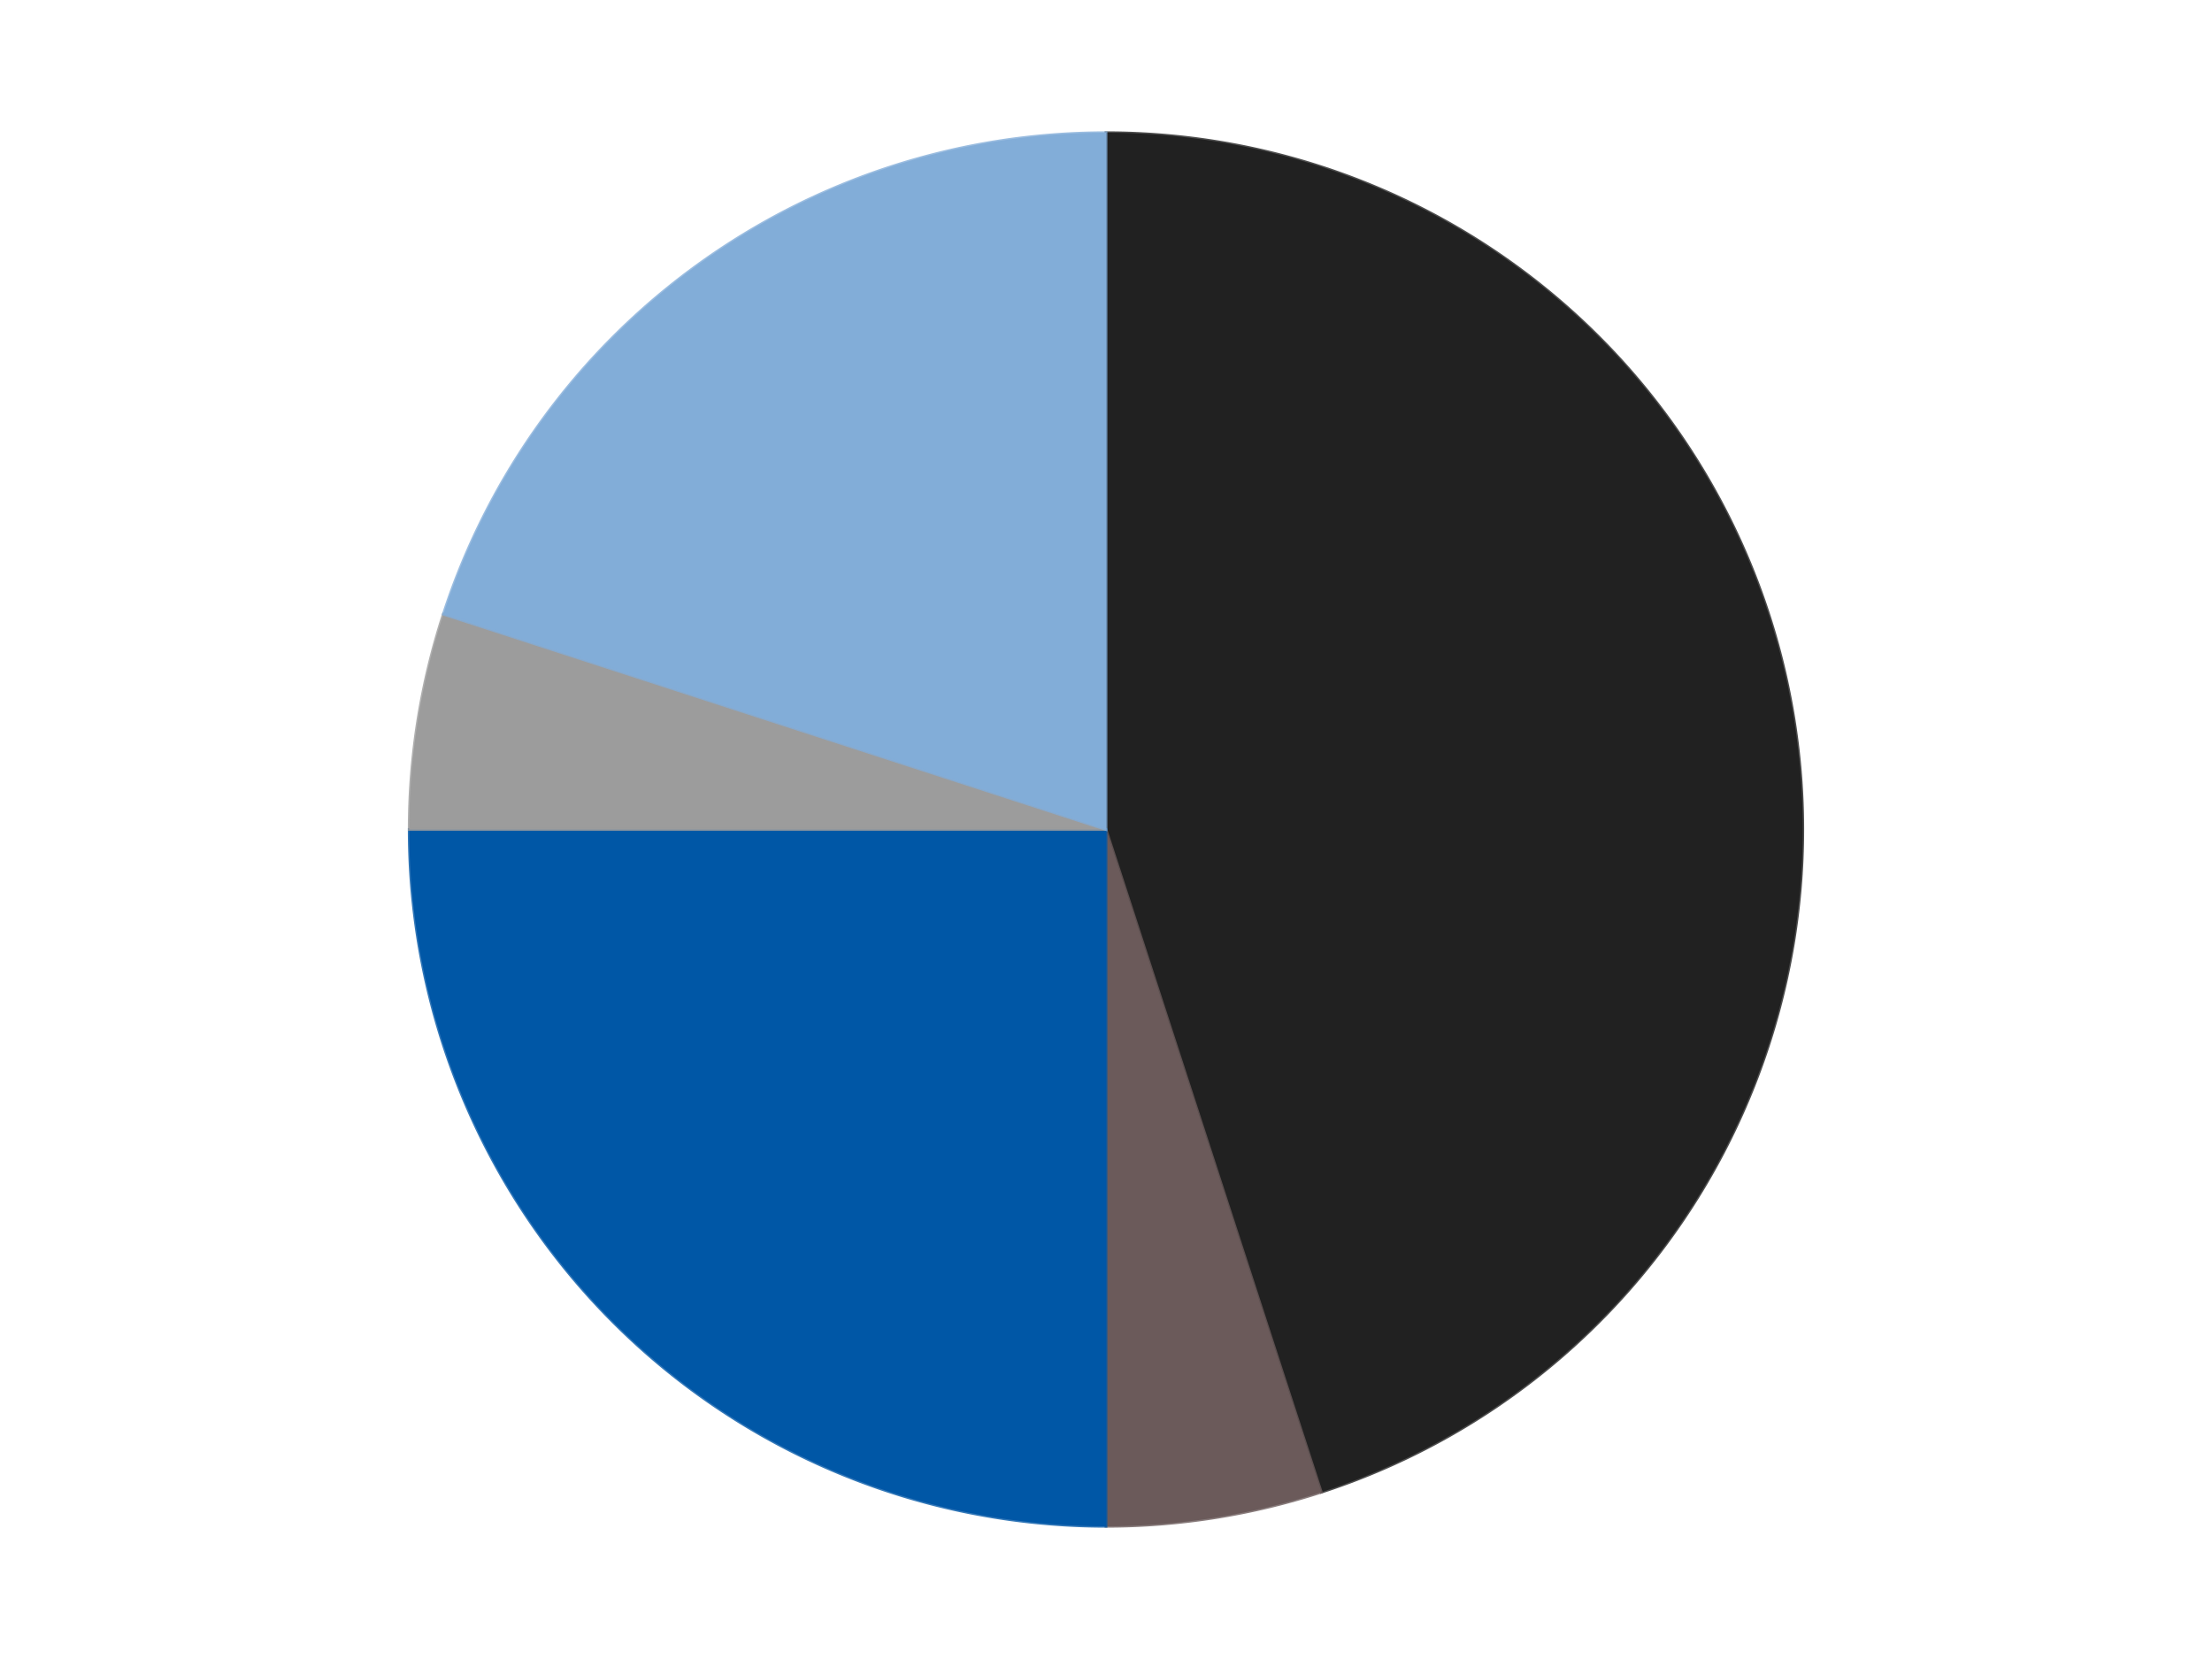
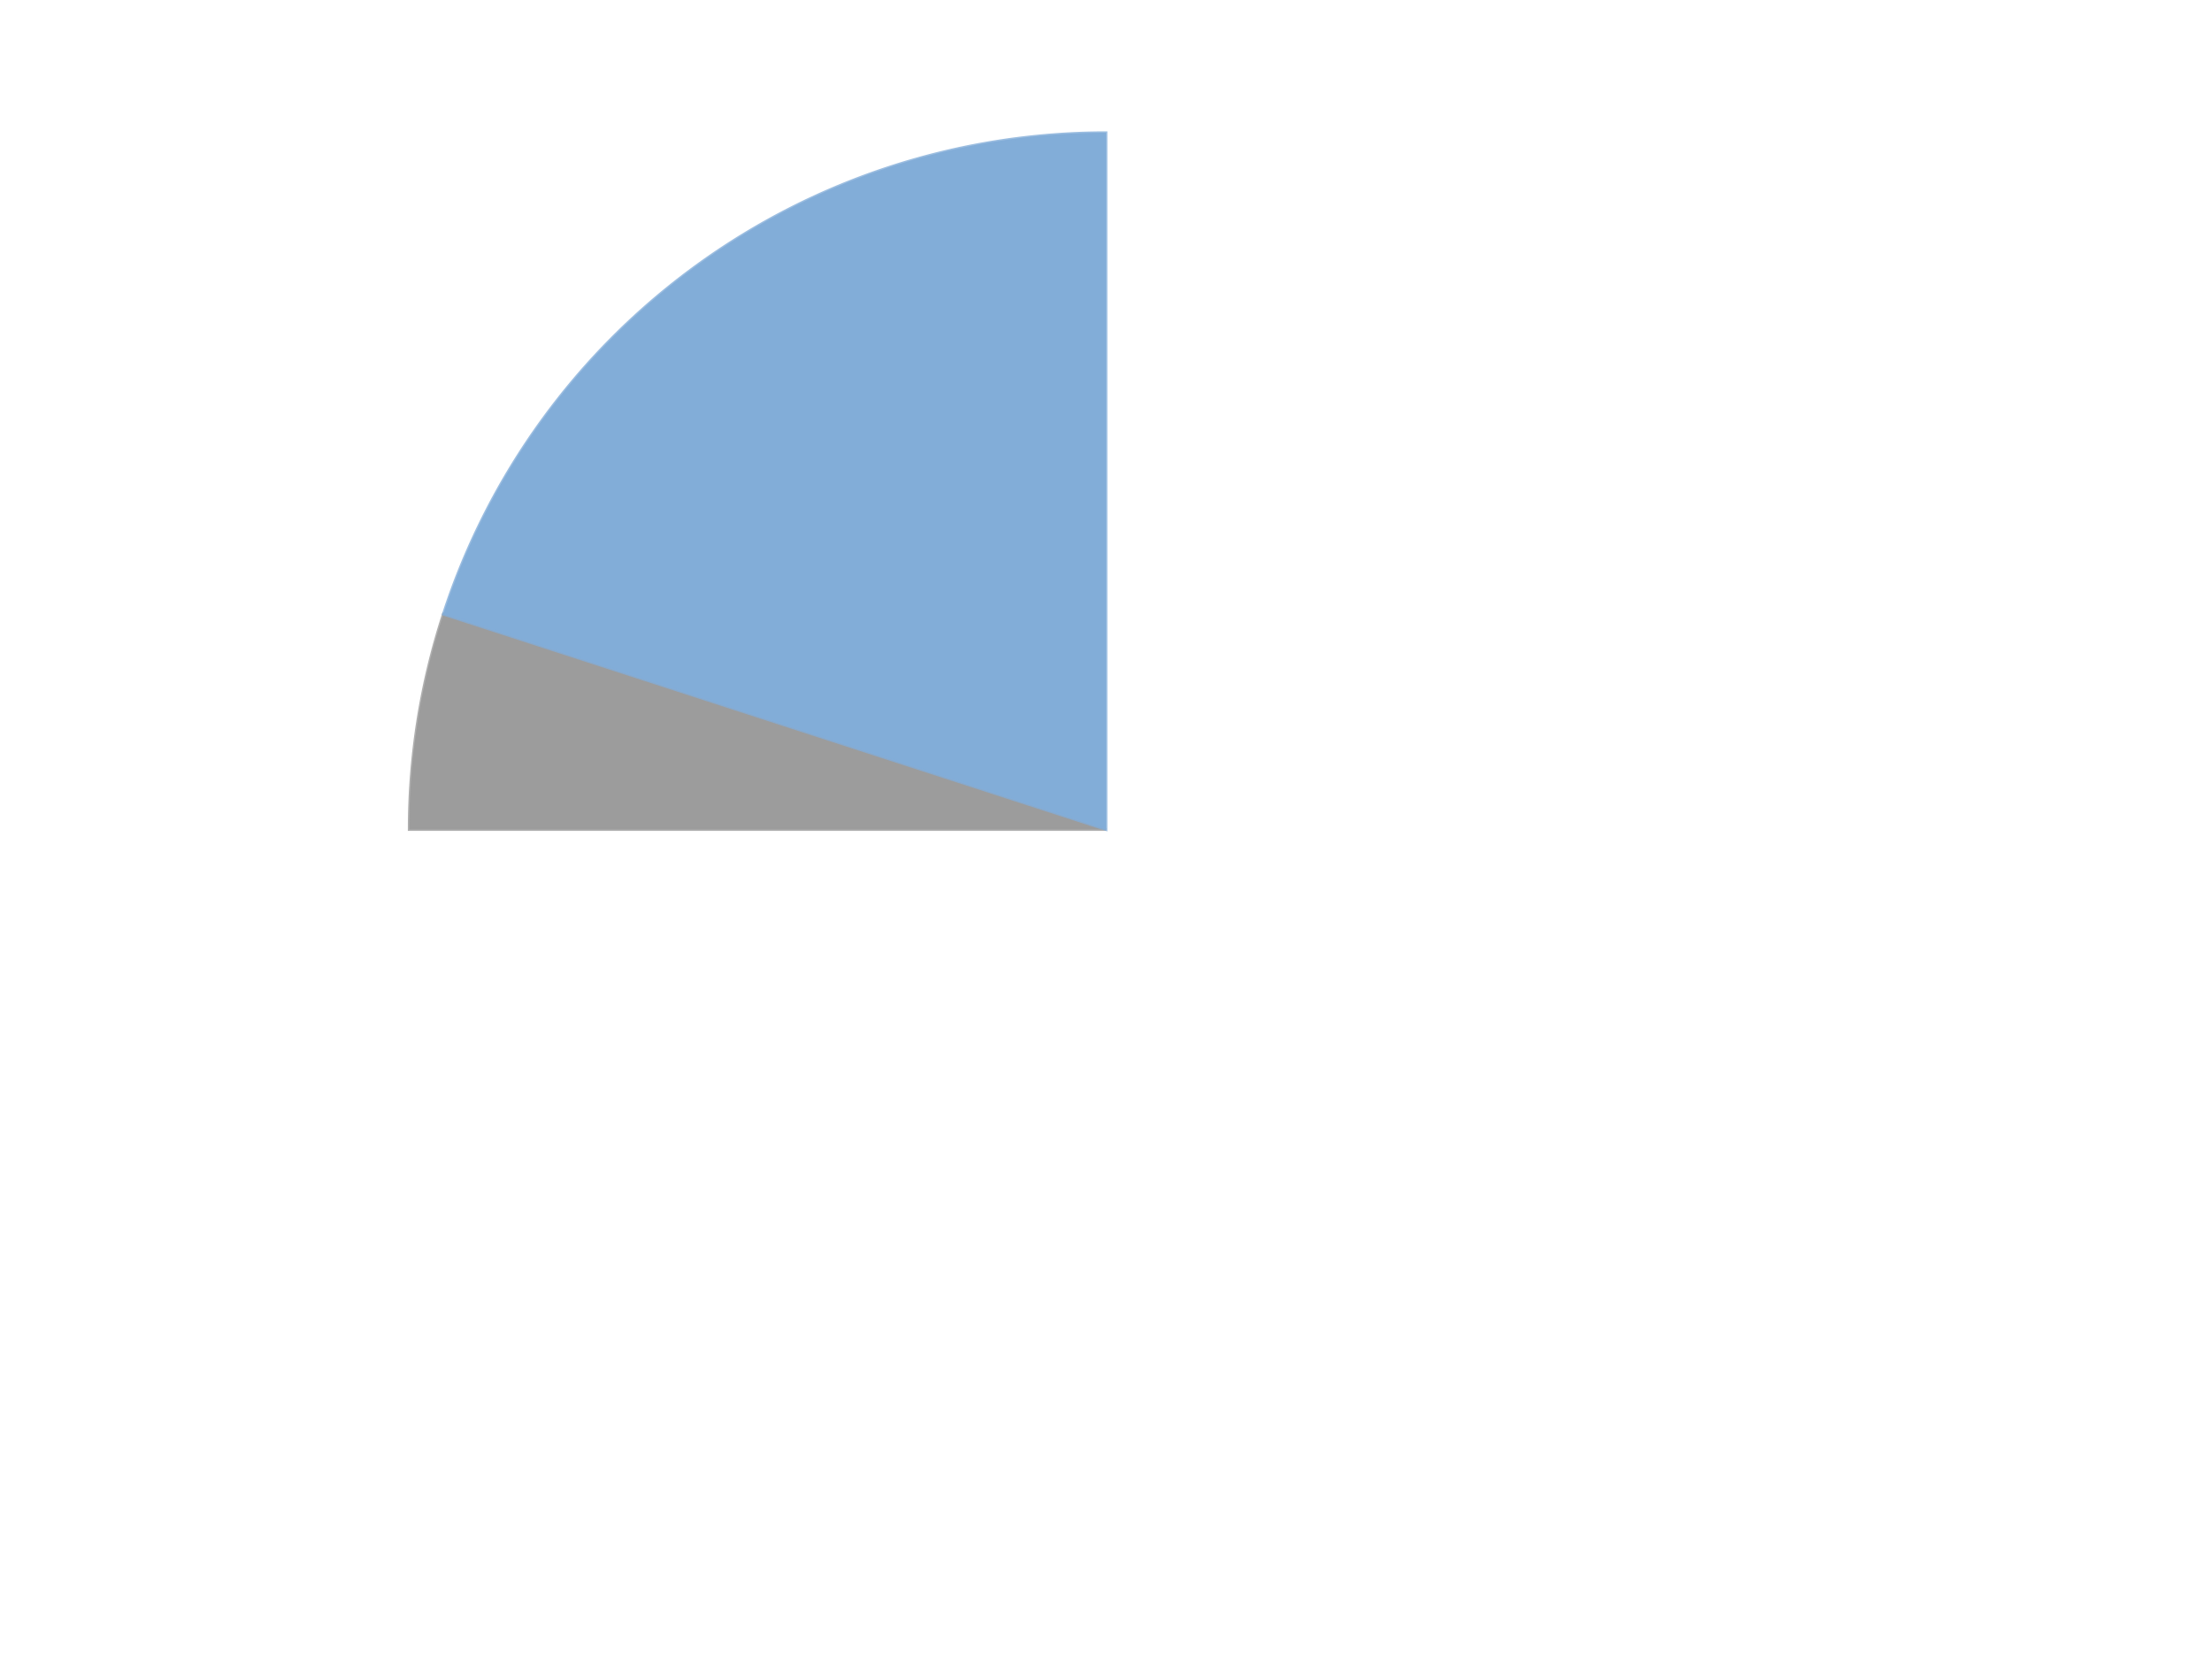
<svg xmlns="http://www.w3.org/2000/svg" xmlns:xlink="http://www.w3.org/1999/xlink" id="chart-faebeb9b-ed0d-4899-8cde-6b070c6eb7d4" class="pygal-chart" viewBox="0 0 800 600">
  <defs>
    <style type="text/css">#chart-faebeb9b-ed0d-4899-8cde-6b070c6eb7d4{-webkit-user-select:none;-webkit-font-smoothing:antialiased;font-family:Consolas,"Liberation Mono",Menlo,Courier,monospace}#chart-faebeb9b-ed0d-4899-8cde-6b070c6eb7d4 .title{font-family:Consolas,"Liberation Mono",Menlo,Courier,monospace;font-size:16px}#chart-faebeb9b-ed0d-4899-8cde-6b070c6eb7d4 .legends .legend text{font-family:Consolas,"Liberation Mono",Menlo,Courier,monospace;font-size:14px}#chart-faebeb9b-ed0d-4899-8cde-6b070c6eb7d4 .axis text{font-family:Consolas,"Liberation Mono",Menlo,Courier,monospace;font-size:10px}#chart-faebeb9b-ed0d-4899-8cde-6b070c6eb7d4 .axis text.major{font-family:Consolas,"Liberation Mono",Menlo,Courier,monospace;font-size:10px}#chart-faebeb9b-ed0d-4899-8cde-6b070c6eb7d4 .text-overlay text.value{font-family:Consolas,"Liberation Mono",Menlo,Courier,monospace;font-size:16px}#chart-faebeb9b-ed0d-4899-8cde-6b070c6eb7d4 .text-overlay text.label{font-family:Consolas,"Liberation Mono",Menlo,Courier,monospace;font-size:10px}#chart-faebeb9b-ed0d-4899-8cde-6b070c6eb7d4 .tooltip{font-family:Consolas,"Liberation Mono",Menlo,Courier,monospace;font-size:14px}#chart-faebeb9b-ed0d-4899-8cde-6b070c6eb7d4 text.no_data{font-family:Consolas,"Liberation Mono",Menlo,Courier,monospace;font-size:64px}
#chart-faebeb9b-ed0d-4899-8cde-6b070c6eb7d4{background-color:transparent}#chart-faebeb9b-ed0d-4899-8cde-6b070c6eb7d4 path,#chart-faebeb9b-ed0d-4899-8cde-6b070c6eb7d4 line,#chart-faebeb9b-ed0d-4899-8cde-6b070c6eb7d4 rect,#chart-faebeb9b-ed0d-4899-8cde-6b070c6eb7d4 circle{-webkit-transition:150ms;-moz-transition:150ms;transition:150ms}#chart-faebeb9b-ed0d-4899-8cde-6b070c6eb7d4 .graph &gt; .background{fill:transparent}#chart-faebeb9b-ed0d-4899-8cde-6b070c6eb7d4 .plot &gt; .background{fill:transparent}#chart-faebeb9b-ed0d-4899-8cde-6b070c6eb7d4 .graph{fill:rgba(0,0,0,.87)}#chart-faebeb9b-ed0d-4899-8cde-6b070c6eb7d4 text.no_data{fill:rgba(0,0,0,1)}#chart-faebeb9b-ed0d-4899-8cde-6b070c6eb7d4 .title{fill:rgba(0,0,0,1)}#chart-faebeb9b-ed0d-4899-8cde-6b070c6eb7d4 .legends .legend text{fill:rgba(0,0,0,.87)}#chart-faebeb9b-ed0d-4899-8cde-6b070c6eb7d4 .legends .legend:hover text{fill:rgba(0,0,0,1)}#chart-faebeb9b-ed0d-4899-8cde-6b070c6eb7d4 .axis .line{stroke:rgba(0,0,0,1)}#chart-faebeb9b-ed0d-4899-8cde-6b070c6eb7d4 .axis .guide.line{stroke:rgba(0,0,0,.54)}#chart-faebeb9b-ed0d-4899-8cde-6b070c6eb7d4 .axis .major.line{stroke:rgba(0,0,0,.87)}#chart-faebeb9b-ed0d-4899-8cde-6b070c6eb7d4 .axis text.major{fill:rgba(0,0,0,1)}#chart-faebeb9b-ed0d-4899-8cde-6b070c6eb7d4 .axis.y .guides:hover .guide.line,#chart-faebeb9b-ed0d-4899-8cde-6b070c6eb7d4 .line-graph .axis.x .guides:hover .guide.line,#chart-faebeb9b-ed0d-4899-8cde-6b070c6eb7d4 .stackedline-graph .axis.x .guides:hover .guide.line,#chart-faebeb9b-ed0d-4899-8cde-6b070c6eb7d4 .xy-graph .axis.x .guides:hover .guide.line{stroke:rgba(0,0,0,1)}#chart-faebeb9b-ed0d-4899-8cde-6b070c6eb7d4 .axis .guides:hover text{fill:rgba(0,0,0,1)}#chart-faebeb9b-ed0d-4899-8cde-6b070c6eb7d4 .reactive{fill-opacity:1.0;stroke-opacity:.8;stroke-width:1}#chart-faebeb9b-ed0d-4899-8cde-6b070c6eb7d4 .ci{stroke:rgba(0,0,0,.87)}#chart-faebeb9b-ed0d-4899-8cde-6b070c6eb7d4 .reactive.active,#chart-faebeb9b-ed0d-4899-8cde-6b070c6eb7d4 .active .reactive{fill-opacity:0.6;stroke-opacity:.9;stroke-width:4}#chart-faebeb9b-ed0d-4899-8cde-6b070c6eb7d4 .ci .reactive.active{stroke-width:1.5}#chart-faebeb9b-ed0d-4899-8cde-6b070c6eb7d4 .series text{fill:rgba(0,0,0,1)}#chart-faebeb9b-ed0d-4899-8cde-6b070c6eb7d4 .tooltip rect{fill:transparent;stroke:rgba(0,0,0,1);-webkit-transition:opacity 150ms;-moz-transition:opacity 150ms;transition:opacity 150ms}#chart-faebeb9b-ed0d-4899-8cde-6b070c6eb7d4 .tooltip .label{fill:rgba(0,0,0,.87)}#chart-faebeb9b-ed0d-4899-8cde-6b070c6eb7d4 .tooltip .label{fill:rgba(0,0,0,.87)}#chart-faebeb9b-ed0d-4899-8cde-6b070c6eb7d4 .tooltip .legend{font-size:.8em;fill:rgba(0,0,0,.54)}#chart-faebeb9b-ed0d-4899-8cde-6b070c6eb7d4 .tooltip .x_label{font-size:.6em;fill:rgba(0,0,0,1)}#chart-faebeb9b-ed0d-4899-8cde-6b070c6eb7d4 .tooltip .xlink{font-size:.5em;text-decoration:underline}#chart-faebeb9b-ed0d-4899-8cde-6b070c6eb7d4 .tooltip .value{font-size:1.5em}#chart-faebeb9b-ed0d-4899-8cde-6b070c6eb7d4 .bound{font-size:.5em}#chart-faebeb9b-ed0d-4899-8cde-6b070c6eb7d4 .max-value{font-size:.75em;fill:rgba(0,0,0,.54)}#chart-faebeb9b-ed0d-4899-8cde-6b070c6eb7d4 .map-element{fill:transparent;stroke:rgba(0,0,0,.54) !important}#chart-faebeb9b-ed0d-4899-8cde-6b070c6eb7d4 .map-element .reactive{fill-opacity:inherit;stroke-opacity:inherit}#chart-faebeb9b-ed0d-4899-8cde-6b070c6eb7d4 .color-0,#chart-faebeb9b-ed0d-4899-8cde-6b070c6eb7d4 .color-0 a:visited{stroke:#F44336;fill:#F44336}#chart-faebeb9b-ed0d-4899-8cde-6b070c6eb7d4 .color-1,#chart-faebeb9b-ed0d-4899-8cde-6b070c6eb7d4 .color-1 a:visited{stroke:#3F51B5;fill:#3F51B5}#chart-faebeb9b-ed0d-4899-8cde-6b070c6eb7d4 .color-2,#chart-faebeb9b-ed0d-4899-8cde-6b070c6eb7d4 .color-2 a:visited{stroke:#009688;fill:#009688}#chart-faebeb9b-ed0d-4899-8cde-6b070c6eb7d4 .color-3,#chart-faebeb9b-ed0d-4899-8cde-6b070c6eb7d4 .color-3 a:visited{stroke:#FFC107;fill:#FFC107}#chart-faebeb9b-ed0d-4899-8cde-6b070c6eb7d4 .color-4,#chart-faebeb9b-ed0d-4899-8cde-6b070c6eb7d4 .color-4 a:visited{stroke:#FF5722;fill:#FF5722}#chart-faebeb9b-ed0d-4899-8cde-6b070c6eb7d4 .text-overlay .color-0 text{fill:black}#chart-faebeb9b-ed0d-4899-8cde-6b070c6eb7d4 .text-overlay .color-1 text{fill:black}#chart-faebeb9b-ed0d-4899-8cde-6b070c6eb7d4 .text-overlay .color-2 text{fill:black}#chart-faebeb9b-ed0d-4899-8cde-6b070c6eb7d4 .text-overlay .color-3 text{fill:black}#chart-faebeb9b-ed0d-4899-8cde-6b070c6eb7d4 .text-overlay .color-4 text{fill:black}
#chart-faebeb9b-ed0d-4899-8cde-6b070c6eb7d4 text.no_data{text-anchor:middle}#chart-faebeb9b-ed0d-4899-8cde-6b070c6eb7d4 .guide.line{fill:none}#chart-faebeb9b-ed0d-4899-8cde-6b070c6eb7d4 .centered{text-anchor:middle}#chart-faebeb9b-ed0d-4899-8cde-6b070c6eb7d4 .title{text-anchor:middle}#chart-faebeb9b-ed0d-4899-8cde-6b070c6eb7d4 .legends .legend text{fill-opacity:1}#chart-faebeb9b-ed0d-4899-8cde-6b070c6eb7d4 .axis.x text{text-anchor:middle}#chart-faebeb9b-ed0d-4899-8cde-6b070c6eb7d4 .axis.x:not(.web) text[transform]{text-anchor:start}#chart-faebeb9b-ed0d-4899-8cde-6b070c6eb7d4 .axis.x:not(.web) text[transform].backwards{text-anchor:end}#chart-faebeb9b-ed0d-4899-8cde-6b070c6eb7d4 .axis.y text{text-anchor:end}#chart-faebeb9b-ed0d-4899-8cde-6b070c6eb7d4 .axis.y text[transform].backwards{text-anchor:start}#chart-faebeb9b-ed0d-4899-8cde-6b070c6eb7d4 .axis.y2 text{text-anchor:start}#chart-faebeb9b-ed0d-4899-8cde-6b070c6eb7d4 .axis.y2 text[transform].backwards{text-anchor:end}#chart-faebeb9b-ed0d-4899-8cde-6b070c6eb7d4 .axis .guide.line{stroke-dasharray:4,4;stroke:black}#chart-faebeb9b-ed0d-4899-8cde-6b070c6eb7d4 .axis .major.guide.line{stroke-dasharray:6,6;stroke:black}#chart-faebeb9b-ed0d-4899-8cde-6b070c6eb7d4 .horizontal .axis.y .guide.line,#chart-faebeb9b-ed0d-4899-8cde-6b070c6eb7d4 .horizontal .axis.y2 .guide.line,#chart-faebeb9b-ed0d-4899-8cde-6b070c6eb7d4 .vertical .axis.x .guide.line{opacity:0}#chart-faebeb9b-ed0d-4899-8cde-6b070c6eb7d4 .horizontal .axis.always_show .guide.line,#chart-faebeb9b-ed0d-4899-8cde-6b070c6eb7d4 .vertical .axis.always_show .guide.line{opacity:1 !important}#chart-faebeb9b-ed0d-4899-8cde-6b070c6eb7d4 .axis.y .guides:hover .guide.line,#chart-faebeb9b-ed0d-4899-8cde-6b070c6eb7d4 .axis.y2 .guides:hover .guide.line,#chart-faebeb9b-ed0d-4899-8cde-6b070c6eb7d4 .axis.x .guides:hover .guide.line{opacity:1}#chart-faebeb9b-ed0d-4899-8cde-6b070c6eb7d4 .axis .guides:hover text{opacity:1}#chart-faebeb9b-ed0d-4899-8cde-6b070c6eb7d4 .nofill{fill:none}#chart-faebeb9b-ed0d-4899-8cde-6b070c6eb7d4 .subtle-fill{fill-opacity:.2}#chart-faebeb9b-ed0d-4899-8cde-6b070c6eb7d4 .dot{stroke-width:1px;fill-opacity:1;stroke-opacity:1}#chart-faebeb9b-ed0d-4899-8cde-6b070c6eb7d4 .dot.active{stroke-width:5px}#chart-faebeb9b-ed0d-4899-8cde-6b070c6eb7d4 .dot.negative{fill:transparent}#chart-faebeb9b-ed0d-4899-8cde-6b070c6eb7d4 text,#chart-faebeb9b-ed0d-4899-8cde-6b070c6eb7d4 tspan{stroke:none !important}#chart-faebeb9b-ed0d-4899-8cde-6b070c6eb7d4 .series text.active{opacity:1}#chart-faebeb9b-ed0d-4899-8cde-6b070c6eb7d4 .tooltip rect{fill-opacity:.95;stroke-width:.5}#chart-faebeb9b-ed0d-4899-8cde-6b070c6eb7d4 .tooltip text{fill-opacity:1}#chart-faebeb9b-ed0d-4899-8cde-6b070c6eb7d4 .showable{visibility:hidden}#chart-faebeb9b-ed0d-4899-8cde-6b070c6eb7d4 .showable.shown{visibility:visible}#chart-faebeb9b-ed0d-4899-8cde-6b070c6eb7d4 .gauge-background{fill:rgba(229,229,229,1);stroke:none}#chart-faebeb9b-ed0d-4899-8cde-6b070c6eb7d4 .bg-lines{stroke:transparent;stroke-width:2px}</style>
    <script type="text/javascript">window.pygal = window.pygal || {};window.pygal.config = window.pygal.config || {};window.pygal.config['faebeb9b-ed0d-4899-8cde-6b070c6eb7d4'] = {"allow_interruptions": false, "box_mode": "extremes", "classes": ["pygal-chart"], "css": ["file://style.css", "file://graph.css"], "defs": [], "disable_xml_declaration": false, "dots_size": 2.5, "dynamic_print_values": false, "explicit_size": false, "fill": false, "force_uri_protocol": "https", "formatter": null, "half_pie": false, "height": 600, "include_x_axis": false, "inner_radius": 0, "interpolate": null, "interpolation_parameters": {}, "interpolation_precision": 250, "inverse_y_axis": false, "js": ["//kozea.github.io/pygal.js/2.0.x/pygal-tooltips.min.js"], "legend_at_bottom": false, "legend_at_bottom_columns": null, "legend_box_size": 12, "logarithmic": false, "margin": 20, "margin_bottom": null, "margin_left": null, "margin_right": null, "margin_top": null, "max_scale": 16, "min_scale": 4, "missing_value_fill_truncation": "x", "no_data_text": "No data", "no_prefix": false, "order_min": null, "pretty_print": false, "print_labels": false, "print_values": false, "print_values_position": "center", "print_zeroes": true, "range": null, "rounded_bars": null, "secondary_range": null, "show_dots": true, "show_legend": false, "show_minor_x_labels": true, "show_minor_y_labels": true, "show_only_major_dots": false, "show_x_guides": false, "show_x_labels": true, "show_y_guides": true, "show_y_labels": true, "spacing": 10, "stack_from_top": false, "strict": false, "stroke": true, "stroke_style": null, "style": {"background": "transparent", "ci_colors": [], "colors": ["#F44336", "#3F51B5", "#009688", "#FFC107", "#FF5722", "#9C27B0", "#03A9F4", "#8BC34A", "#FF9800", "#E91E63", "#2196F3", "#4CAF50", "#FFEB3B", "#673AB7", "#00BCD4", "#CDDC39", "#9E9E9E", "#607D8B"], "dot_opacity": "1", "font_family": "Consolas, \"Liberation Mono\", Menlo, Courier, monospace", "foreground": "rgba(0, 0, 0, .87)", "foreground_strong": "rgba(0, 0, 0, 1)", "foreground_subtle": "rgba(0, 0, 0, .54)", "guide_stroke_color": "black", "guide_stroke_dasharray": "4,4", "label_font_family": "Consolas, \"Liberation Mono\", Menlo, Courier, monospace", "label_font_size": 10, "legend_font_family": "Consolas, \"Liberation Mono\", Menlo, Courier, monospace", "legend_font_size": 14, "major_guide_stroke_color": "black", "major_guide_stroke_dasharray": "6,6", "major_label_font_family": "Consolas, \"Liberation Mono\", Menlo, Courier, monospace", "major_label_font_size": 10, "no_data_font_family": "Consolas, \"Liberation Mono\", Menlo, Courier, monospace", "no_data_font_size": 64, "opacity": "1.0", "opacity_hover": "0.6", "plot_background": "transparent", "stroke_opacity": ".8", "stroke_opacity_hover": ".9", "stroke_width": "1", "stroke_width_hover": "4", "title_font_family": "Consolas, \"Liberation Mono\", Menlo, Courier, monospace", "title_font_size": 16, "tooltip_font_family": "Consolas, \"Liberation Mono\", Menlo, Courier, monospace", "tooltip_font_size": 14, "transition": "150ms", "value_background": "rgba(229, 229, 229, 1)", "value_colors": [], "value_font_family": "Consolas, \"Liberation Mono\", Menlo, Courier, monospace", "value_font_size": 16, "value_label_font_family": "Consolas, \"Liberation Mono\", Menlo, Courier, monospace", "value_label_font_size": 10}, "title": null, "tooltip_border_radius": 0, "tooltip_fancy_mode": true, "truncate_label": null, "truncate_legend": null, "width": 800, "x_label_rotation": 0, "x_labels": null, "x_labels_major": null, "x_labels_major_count": null, "x_labels_major_every": null, "x_title": null, "xrange": null, "y_label_rotation": 0, "y_labels": null, "y_labels_major": null, "y_labels_major_count": null, "y_labels_major_every": null, "y_title": null, "zero": 0, "legends": ["Black", "Dark Gray", "Blue", "Light Gray", "Medium Blue"]}</script>
    <script type="text/javascript" xlink:href="https://kozea.github.io/pygal.js/2.0.x/pygal-tooltips.min.js" />
  </defs>
  <title>Pygal</title>
  <g class="graph pie-graph vertical">
    <rect x="0" y="0" width="800" height="600" class="background" />
    <g transform="translate(20, 20)" class="plot">
      <rect x="0" y="0" width="760" height="560" class="background" />
      <g class="series serie-0 color-0">
        <g class="slices">
          <g class="slice" style="fill: #212121; stroke: #212121">
-             <path d="M380 28 A252 252 0 0 1 457.872 519.666 L380 280 A0 0 0 0 0 380 280 z" class="slice reactive tooltip-trigger" />
            <desc class="value">9</desc>
            <desc class="x centered">504.4487309149874</desc>
            <desc class="y centered">260.2892574049309</desc>
          </g>
        </g>
      </g>
      <g class="series serie-1 color-1">
        <g class="slices">
          <g class="slice" style="fill: #6B5A5A; stroke: #6B5A5A">
-             <path d="M457.872 519.666 A252 252 0 0 1 380 532 L380 280 A0 0 0 0 0 380 280 z" class="slice reactive tooltip-trigger" />
            <desc class="value">1</desc>
            <desc class="x centered">399.7107425950691</desc>
            <desc class="y centered">404.4487309149873</desc>
          </g>
        </g>
      </g>
      <g class="series serie-2 color-2">
        <g class="slices">
          <g class="slice" style="fill: #0057A6; stroke: #0057A6">
-             <path d="M380 532 A252 252 0 0 1 128 280 L380 280 A0 0 0 0 0 380 280 z" class="slice reactive tooltip-trigger" />
            <desc class="value">5</desc>
            <desc class="x centered">290.90454557049503</desc>
            <desc class="y centered">369.095454429505</desc>
          </g>
        </g>
      </g>
      <g class="series serie-3 color-3">
        <g class="slices">
          <g class="slice" style="fill: #9C9C9C; stroke: #9C9C9C">
            <path d="M128 280 A252 252 0 0 1 140.334 202.128 L380 280 A0 0 0 0 0 380 280 z" class="slice reactive tooltip-trigger" />
            <desc class="value">1</desc>
            <desc class="x centered">255.55126908501262</desc>
            <desc class="y centered">260.28925740493094</desc>
          </g>
        </g>
      </g>
      <g class="series serie-4 color-4">
        <g class="slices">
          <g class="slice" style="fill: #82ADD8; stroke: #82ADD8">
            <path d="M140.334 202.128 A252 252 0 0 1 380 28 L380 280 A0 0 0 0 0 380 280 z" class="slice reactive tooltip-trigger" />
            <desc class="value">4</desc>
            <desc class="x centered">305.93905821114834</desc>
            <desc class="y centered">178.06385870875664</desc>
          </g>
        </g>
      </g>
    </g>
    <g class="titles" />
    <g transform="translate(20, 20)" class="plot overlay">
      <g class="series serie-0 color-0" />
      <g class="series serie-1 color-1" />
      <g class="series serie-2 color-2" />
      <g class="series serie-3 color-3" />
      <g class="series serie-4 color-4" />
    </g>
    <g transform="translate(20, 20)" class="plot text-overlay">
      <g class="series serie-0 color-0" />
      <g class="series serie-1 color-1" />
      <g class="series serie-2 color-2" />
      <g class="series serie-3 color-3" />
      <g class="series serie-4 color-4" />
    </g>
    <g transform="translate(20, 20)" class="plot tooltip-overlay">
      <g transform="translate(0 0)" style="opacity: 0" class="tooltip">
        <rect rx="0" ry="0" width="0" height="0" class="tooltip-box" />
        <g class="text" />
      </g>
    </g>
  </g>
</svg>